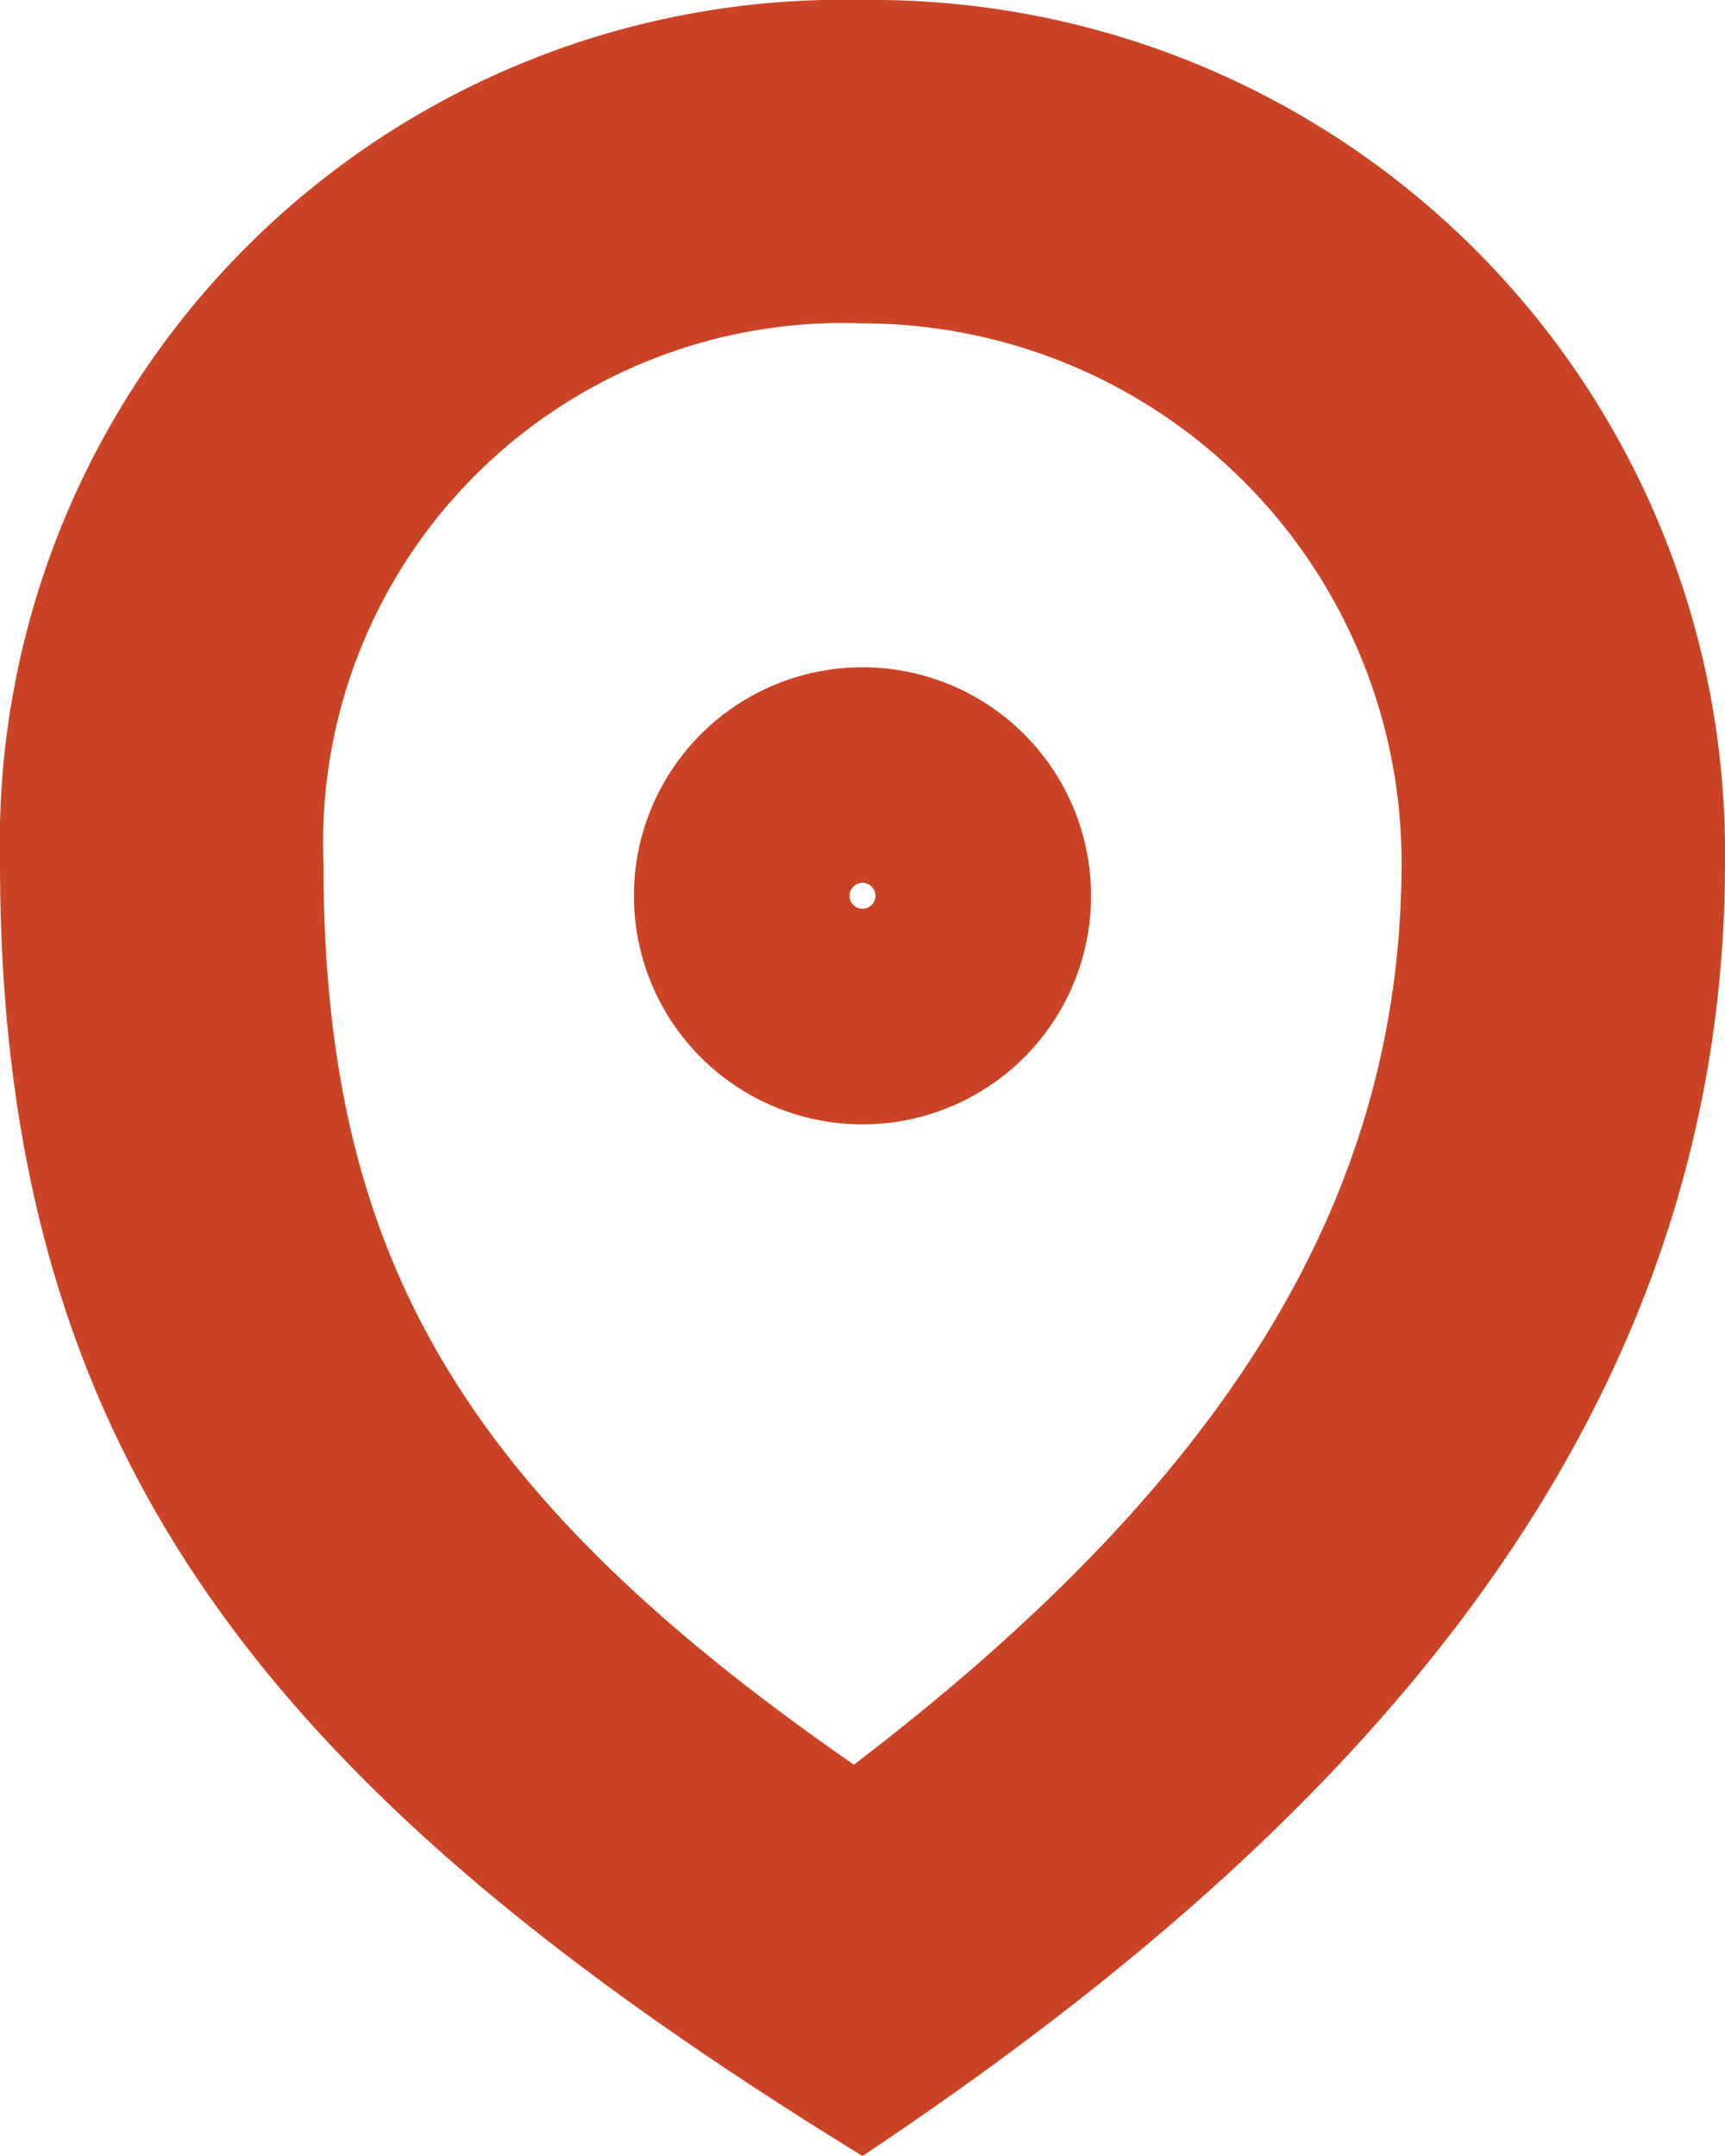
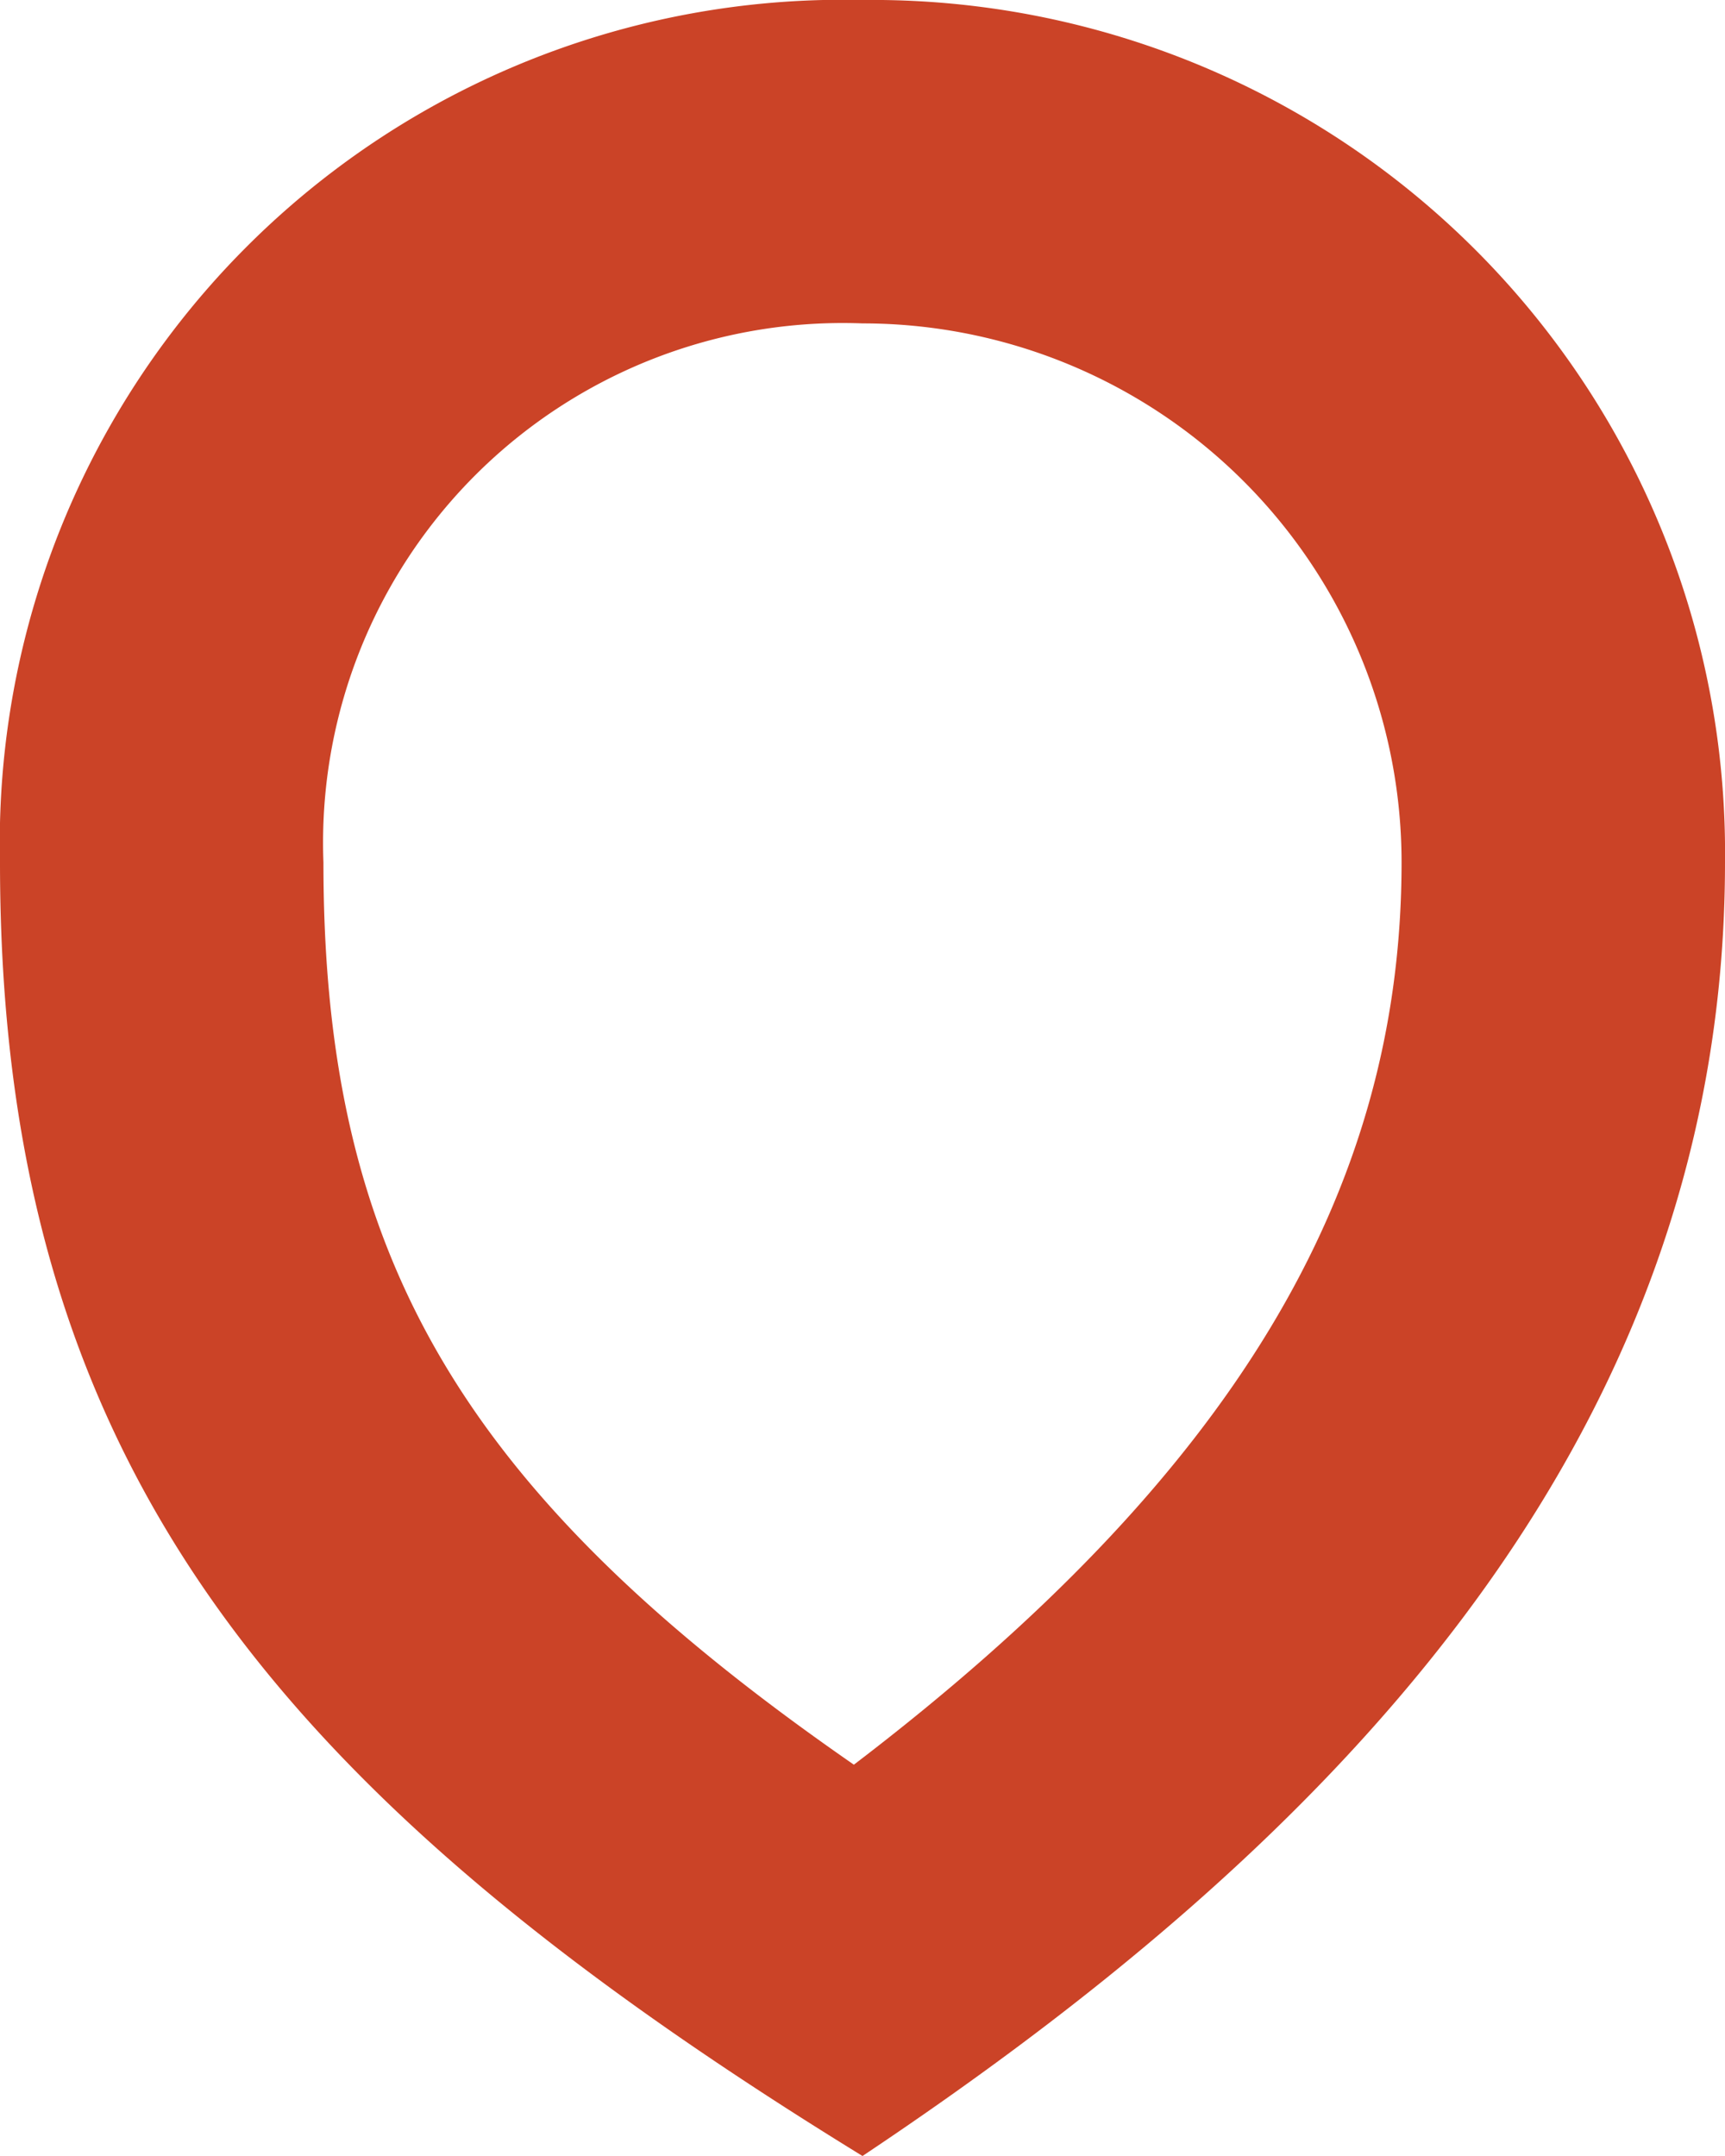
<svg xmlns="http://www.w3.org/2000/svg" viewBox="0 0 16 20">
  <defs>
    <style>.cls-1{fill:#cb4327;}</style>
  </defs>
  <title>icon-map</title>
  <g id="Layer_2" data-name="Layer 2">
    <g id="Layer_1-2" data-name="Layer 1">
      <path class="cls-1" d="M8,3a5,5,0,0,1,5,5c0,3.07-1.58,5.7-5.08,8.37C4.24,13.82,3,11.61,3,8A4.82,4.82,0,0,1,8,3M8,0A7.82,7.82,0,0,0,0,8c0,5.52,2.5,8.62,8,12,4.12-2.75,8-6.48,8-12A7.91,7.91,0,0,0,8,0Z" />
-       <path class="cls-1" d="M8,8.19a.12.12,0,0,1,.12.12.12.12,0,1,1-.24,0A.12.12,0,0,1,8,8.19m0-2a2.12,2.12,0,1,0,2.12,2.12A2.12,2.12,0,0,0,8,6.19Z" />
    </g>
  </g>
</svg>